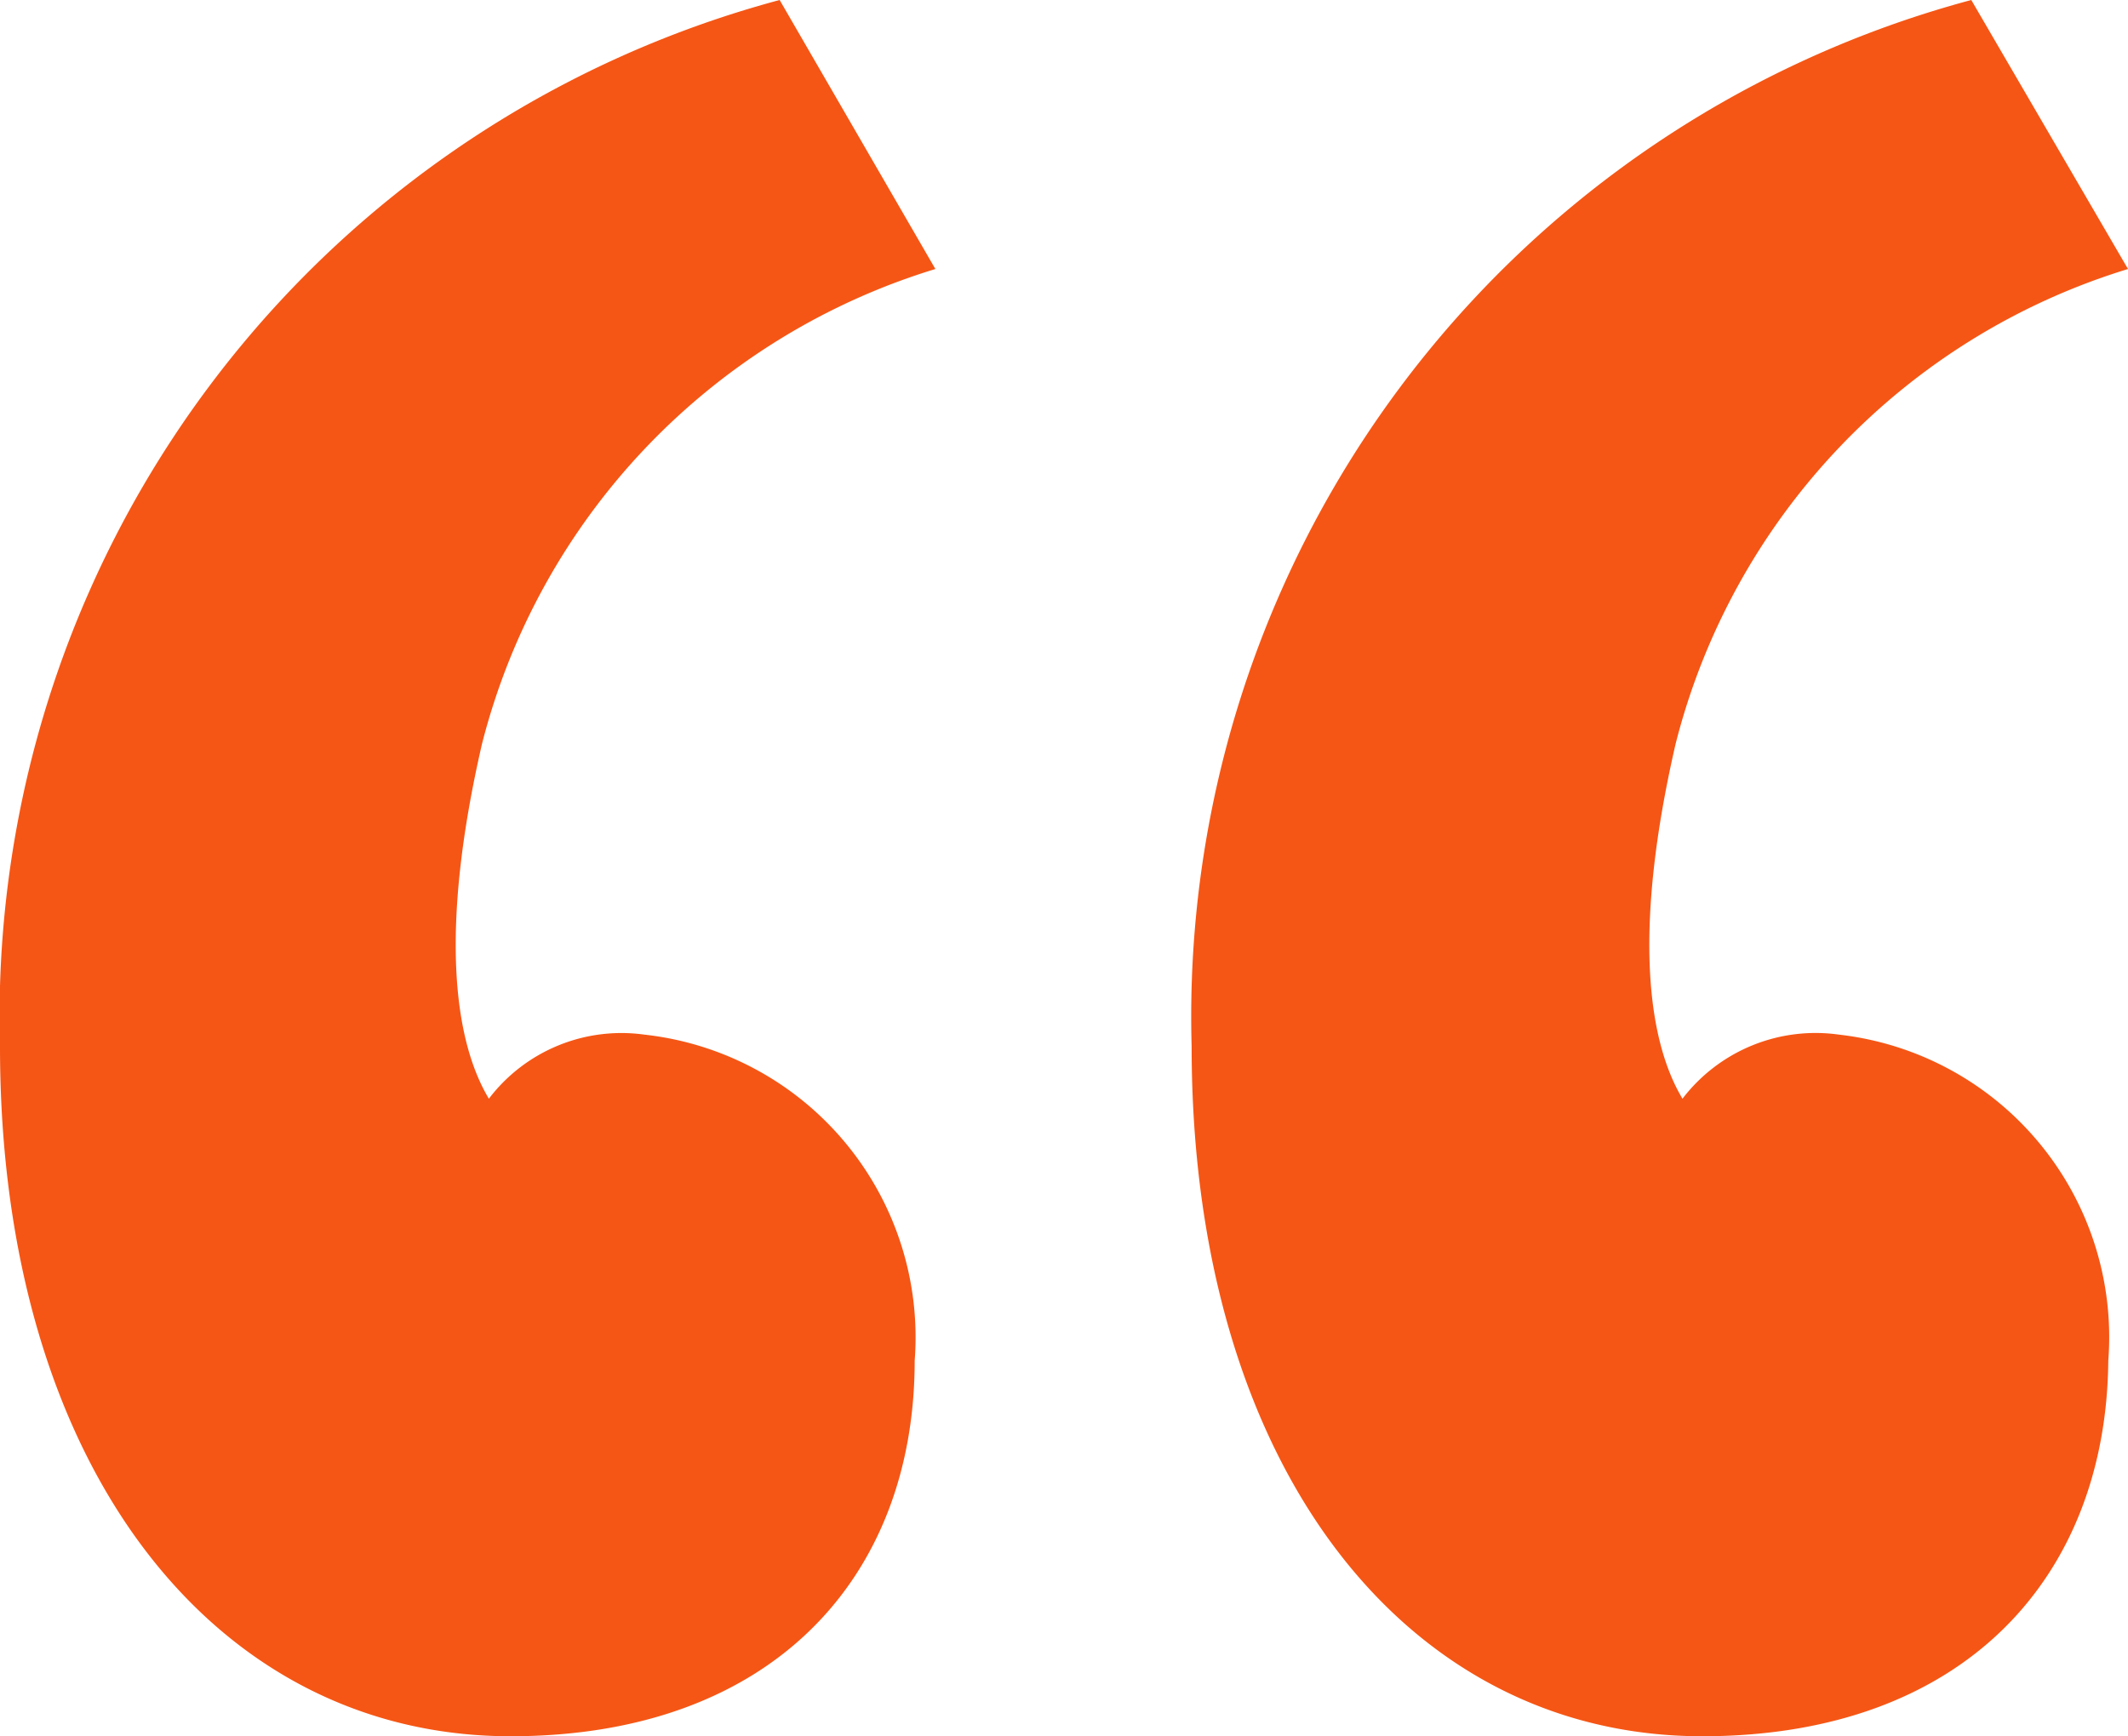
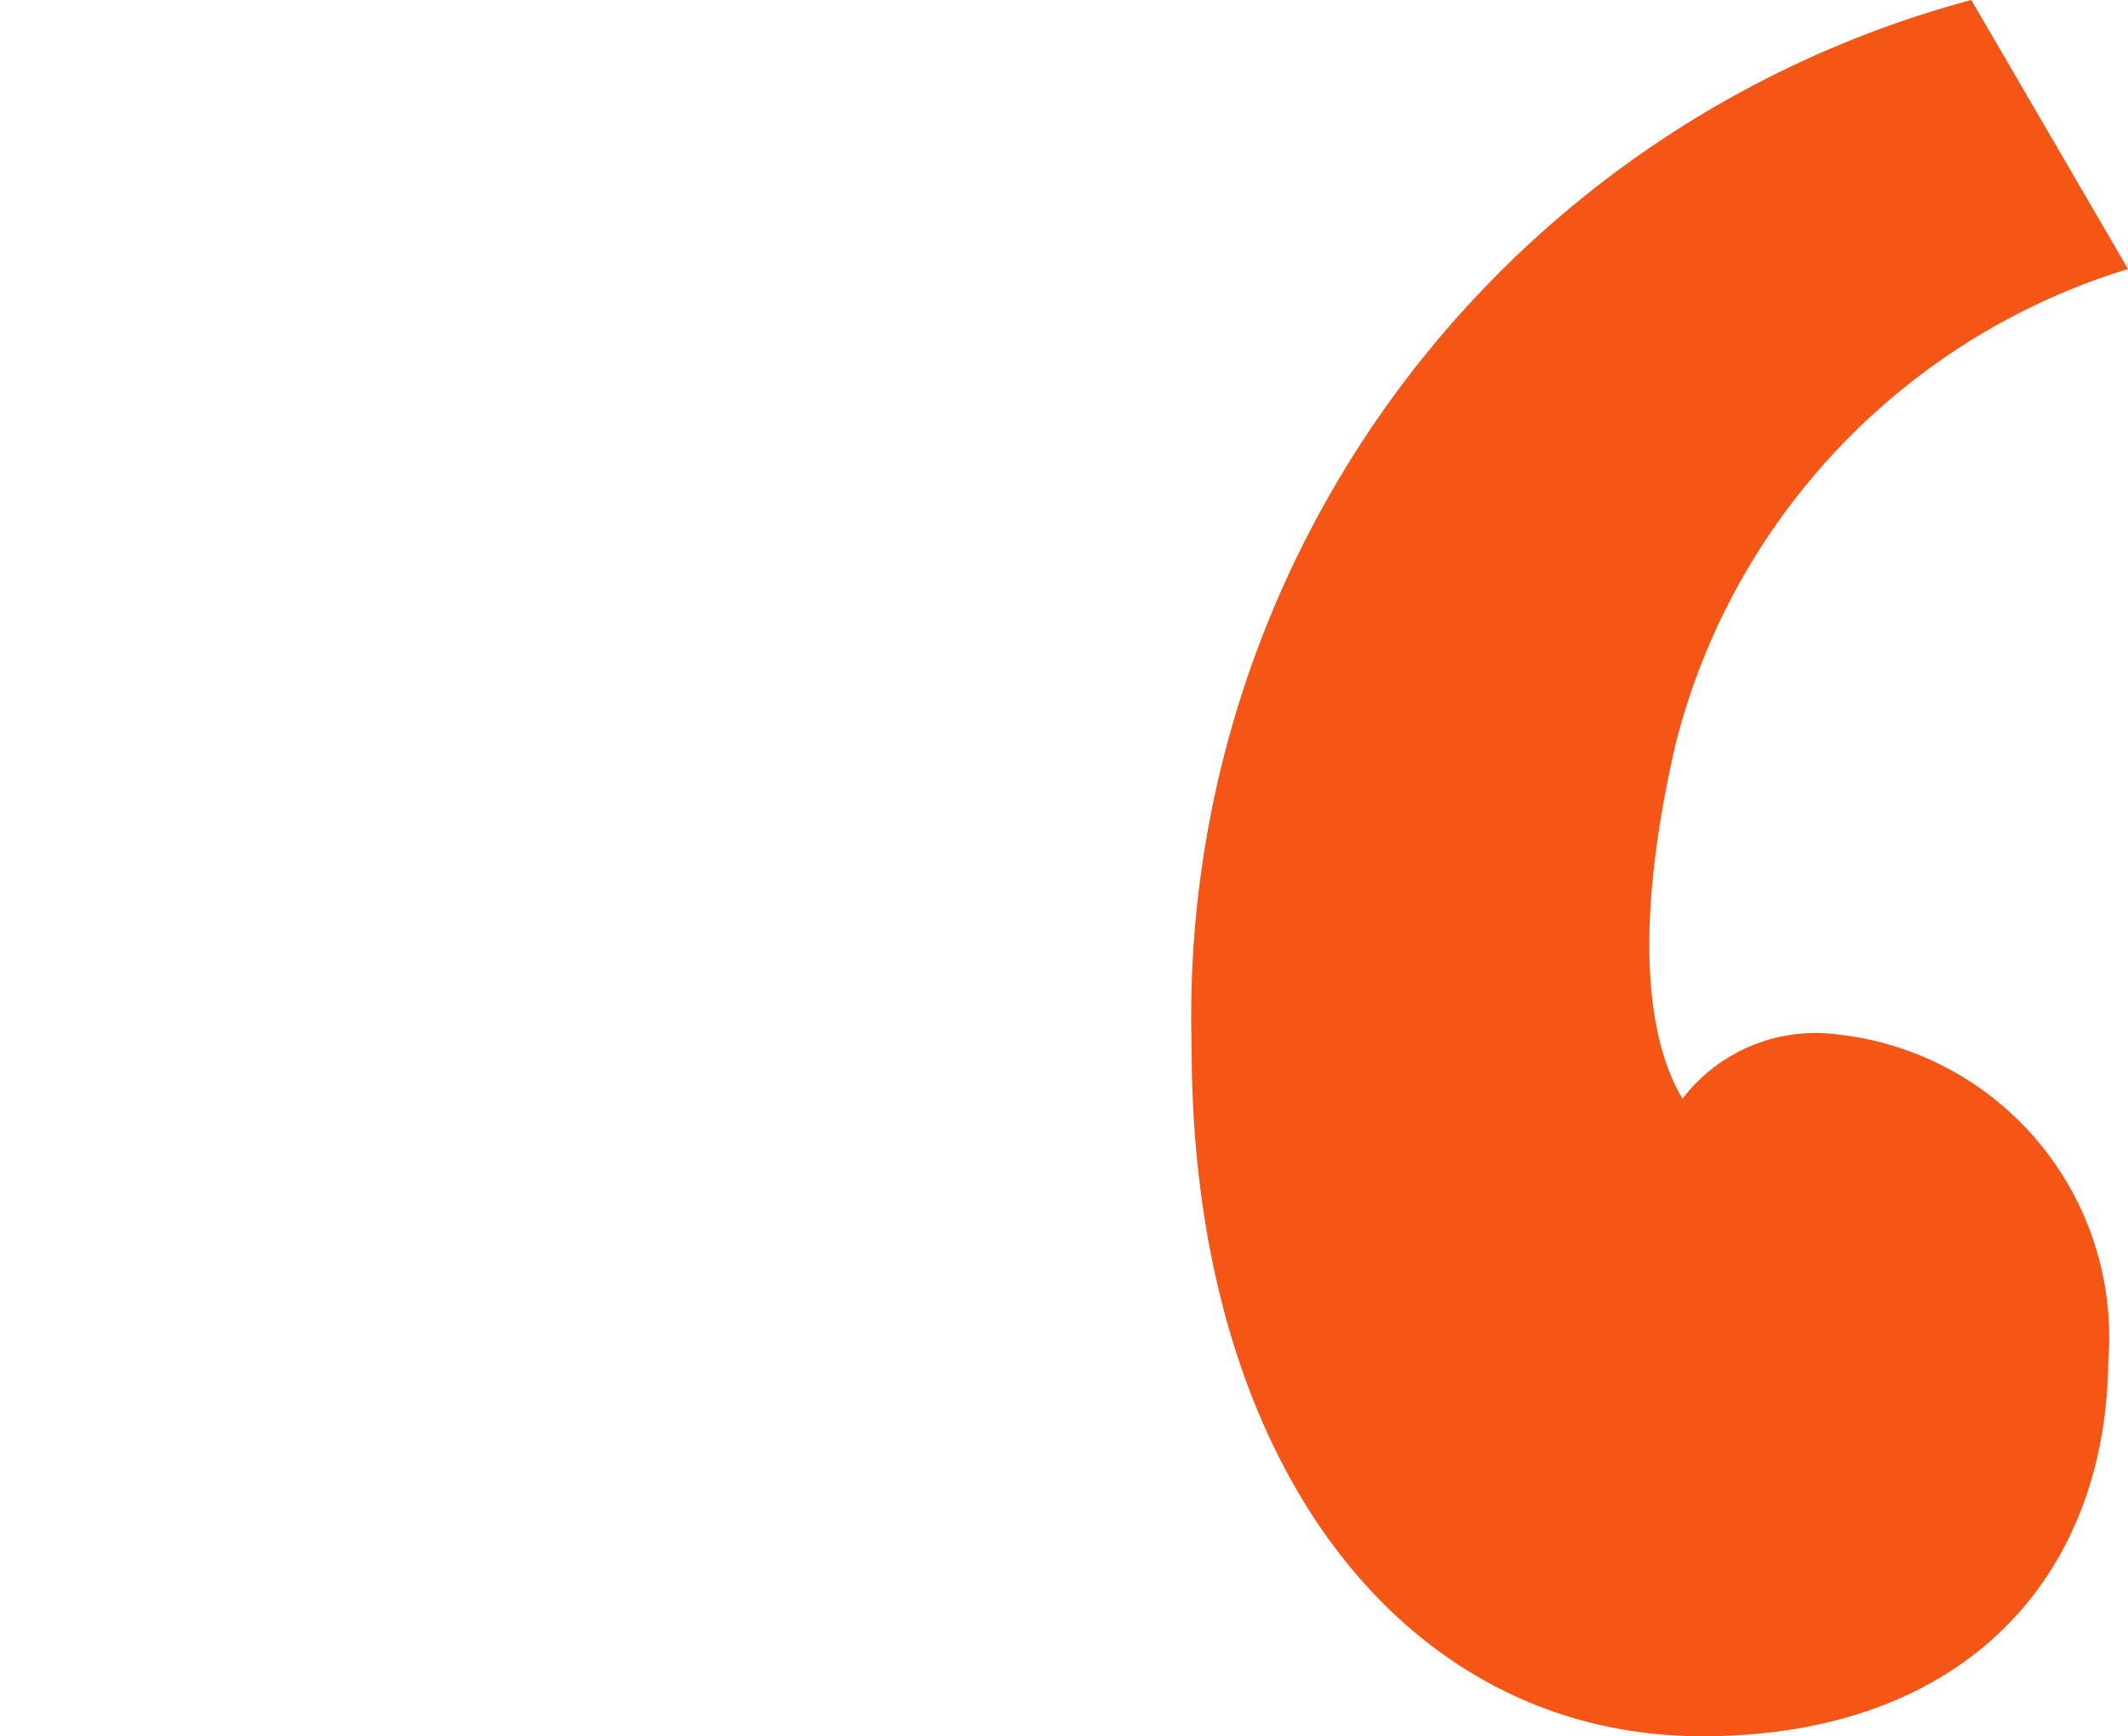
<svg xmlns="http://www.w3.org/2000/svg" viewBox="0 0 21.59 17.62">
  <defs>
    <style>.cls-1{fill:#f55615;}</style>
  </defs>
  <title>кавычкиор</title>
  <g id="Слой_2" data-name="Слой 2">
    <g id="Слой_1-2" data-name="Слой 1">
      <path class="cls-1" d="M17.27,17.62c-3,0-5.18-2.73-5.18-7A10.68,10.68,0,0,1,20,0l1.59,2.73A6.78,6.78,0,0,0,17,7.55c-.43,1.87-.29,3,.07,3.6a1.7,1.7,0,0,1,1.59-.65,3.09,3.09,0,0,1,2.73,3.31C21.37,16,19.93,17.62,17.27,17.62Z" />
-       <path class="cls-1" d="M5.18,17.62c-3,0-5.18-2.73-5.18-7A10.68,10.68,0,0,1,7.91,0L9.49,2.73a6.79,6.79,0,0,0-4.6,4.82c-.43,1.87-.29,3,.07,3.6a1.69,1.69,0,0,1,1.58-.65,3.09,3.09,0,0,1,2.74,3.31C9.28,16,7.84,17.62,5.18,17.62Z" />
    </g>
  </g>
</svg>